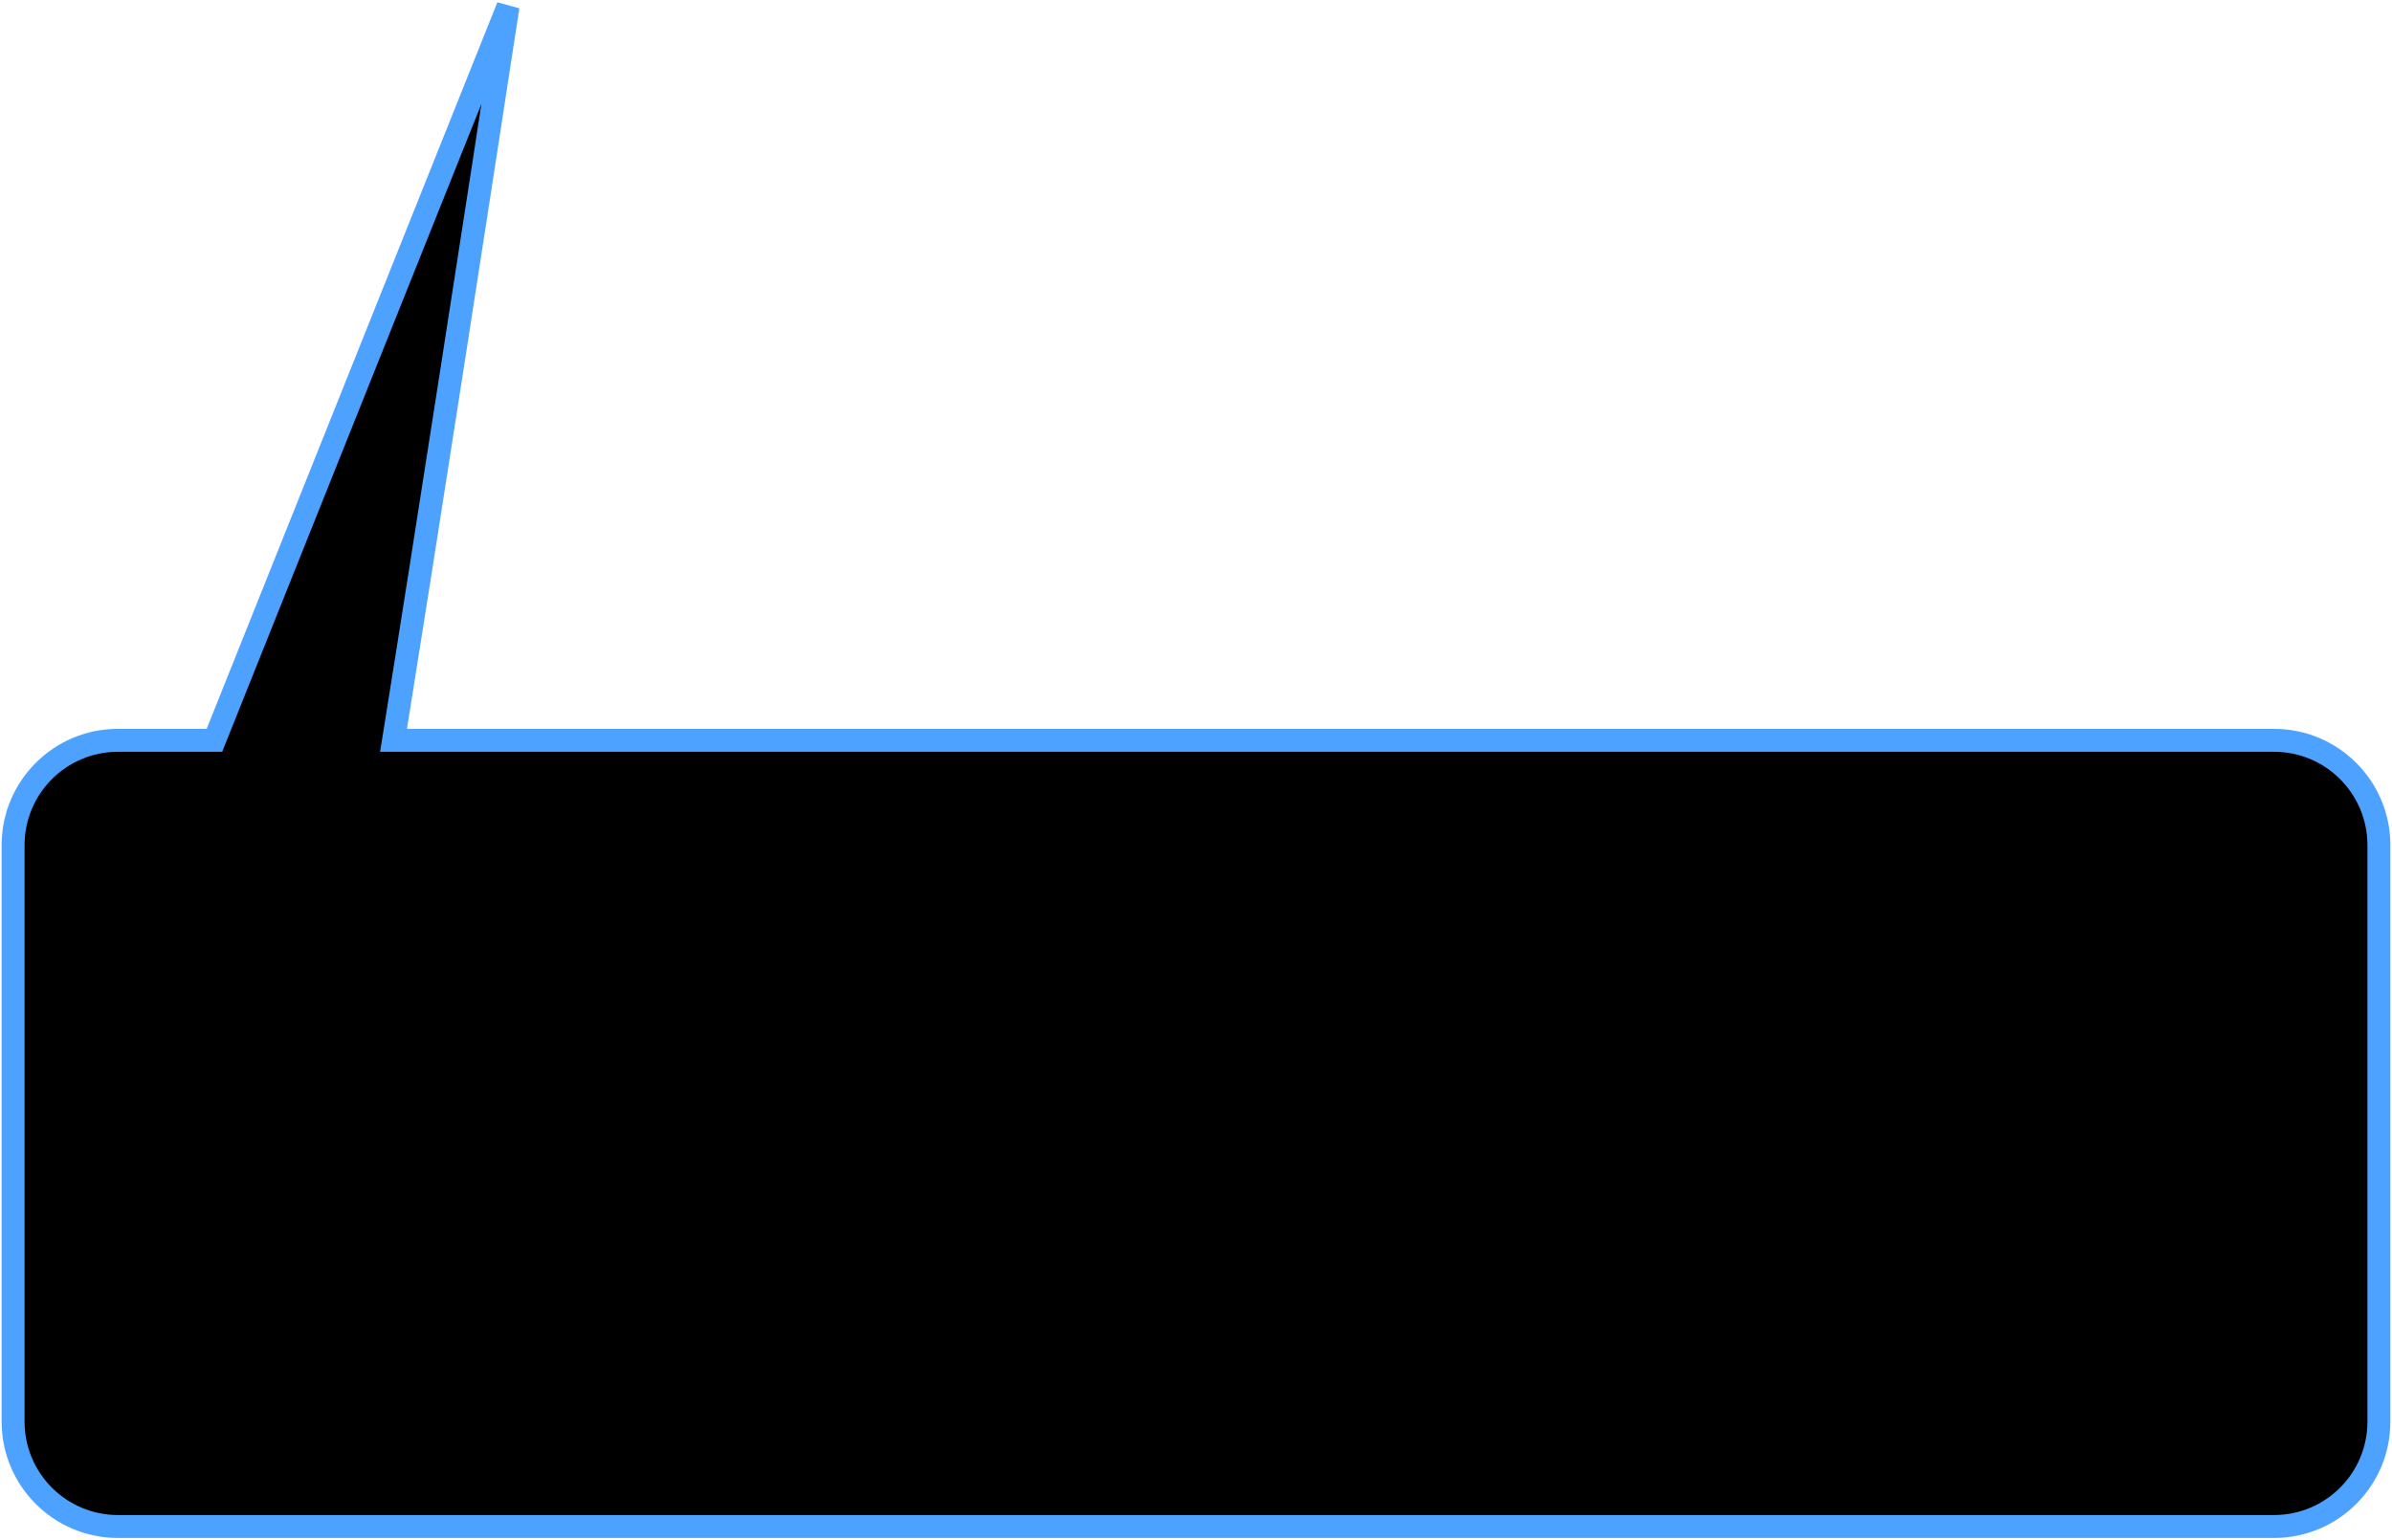
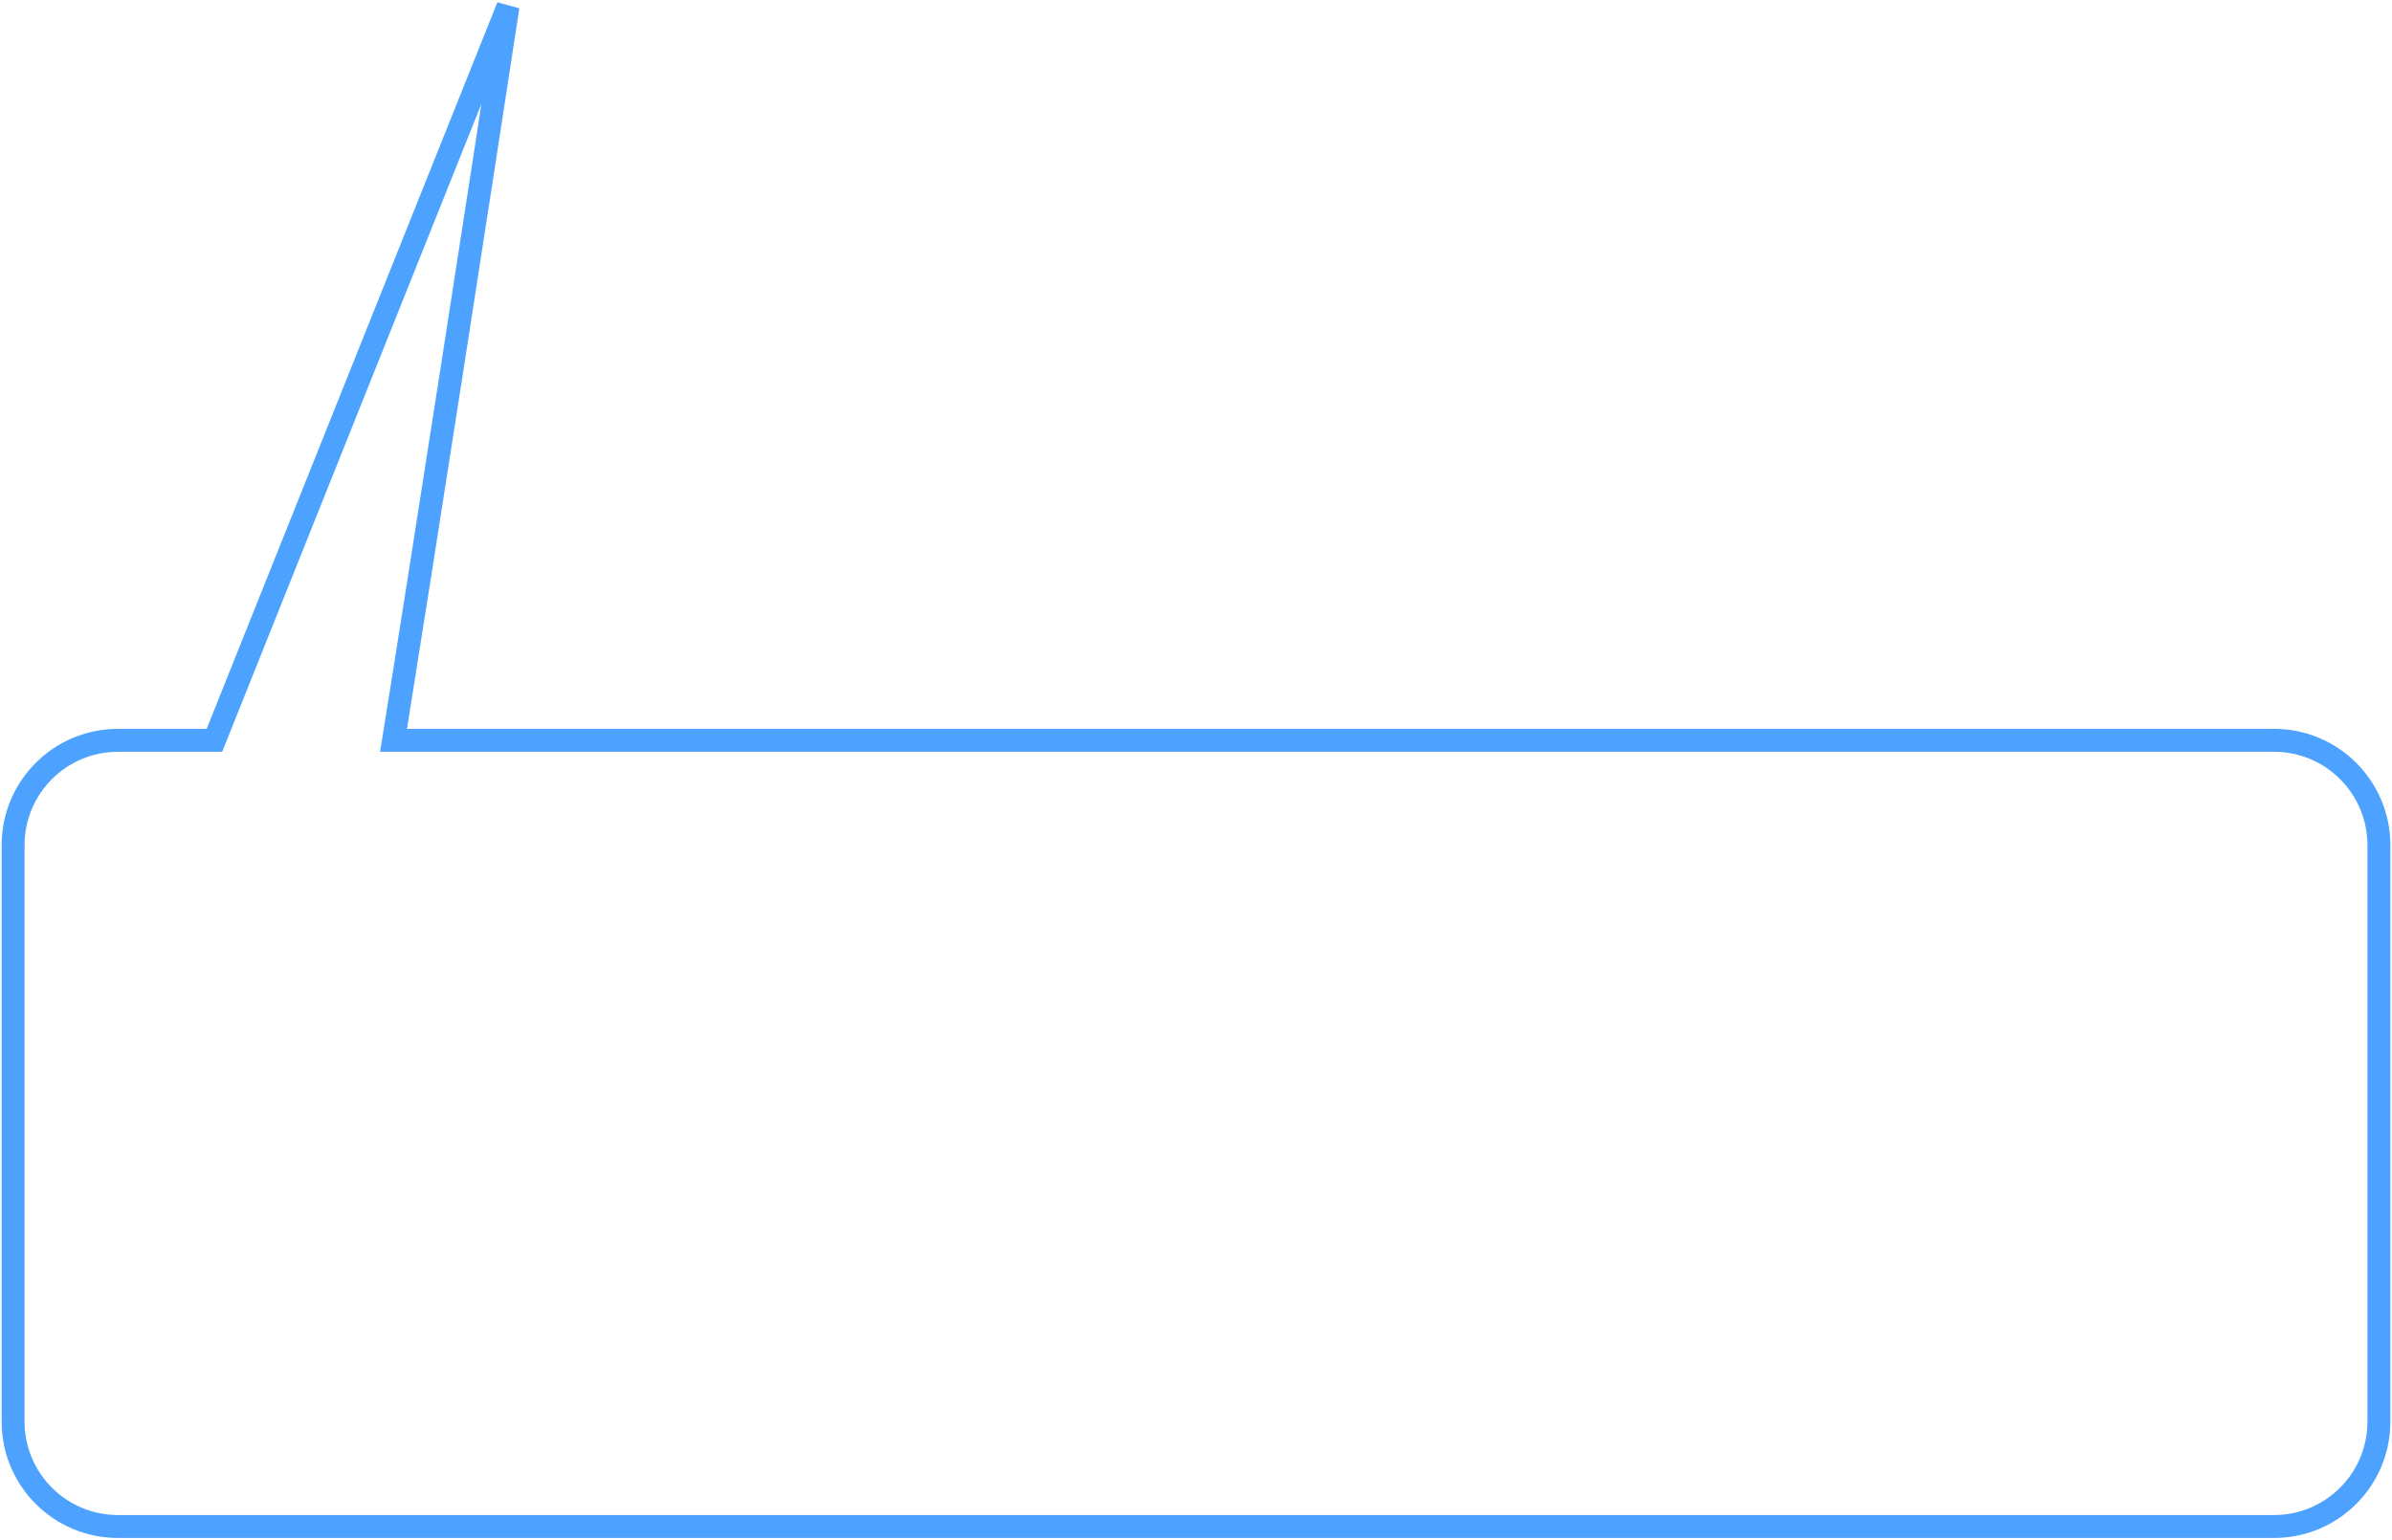
<svg xmlns="http://www.w3.org/2000/svg" width="365" height="235" viewBox="0 0 365 235" fill="none">
-   <path fill-rule="evenodd" clip-rule="evenodd" d="M60.052 113C65.056 81.849 72.918 31.007 77.518 1L32.719 113H18C9.163 113 2 120.163 2 129V217C2 225.837 9.163 233 18 233H347C355.837 233 363 225.837 363 217V129C363 120.163 355.837 113 347 113H60.052Z" fill="black" />
  <path d="M77.518 1L79.248 1.265L75.893 0.35L77.518 1ZM60.052 113L58.324 112.722L57.999 114.75H60.052V113ZM32.719 113V114.75H33.904L34.344 113.65L32.719 113ZM75.788 0.735C71.188 30.741 63.327 81.578 58.324 112.722L61.78 113.278C66.785 82.12 74.648 31.272 79.248 1.265L75.788 0.735ZM34.344 113.65L79.143 1.65L75.893 0.35L31.094 112.35L34.344 113.65ZM18 114.75H32.719V111.25H18V114.75ZM3.75 129C3.75 121.13 10.13 114.75 18 114.75V111.25C8.197 111.25 0.25 119.197 0.25 129H3.75ZM3.75 217V129H0.25V217H3.75ZM18 231.25C10.13 231.25 3.75 224.87 3.75 217H0.25C0.25 226.803 8.197 234.75 18 234.75V231.25ZM347 231.25H18V234.75H347V231.25ZM361.25 217C361.25 224.87 354.87 231.25 347 231.25V234.75C356.803 234.75 364.75 226.803 364.75 217H361.25ZM361.25 129V217H364.75V129H361.25ZM347 114.75C354.87 114.75 361.25 121.13 361.25 129H364.75C364.75 119.197 356.803 111.25 347 111.25V114.75ZM60.052 114.75H347V111.25H60.052V114.75Z" fill="#4DA2FF" />
</svg>